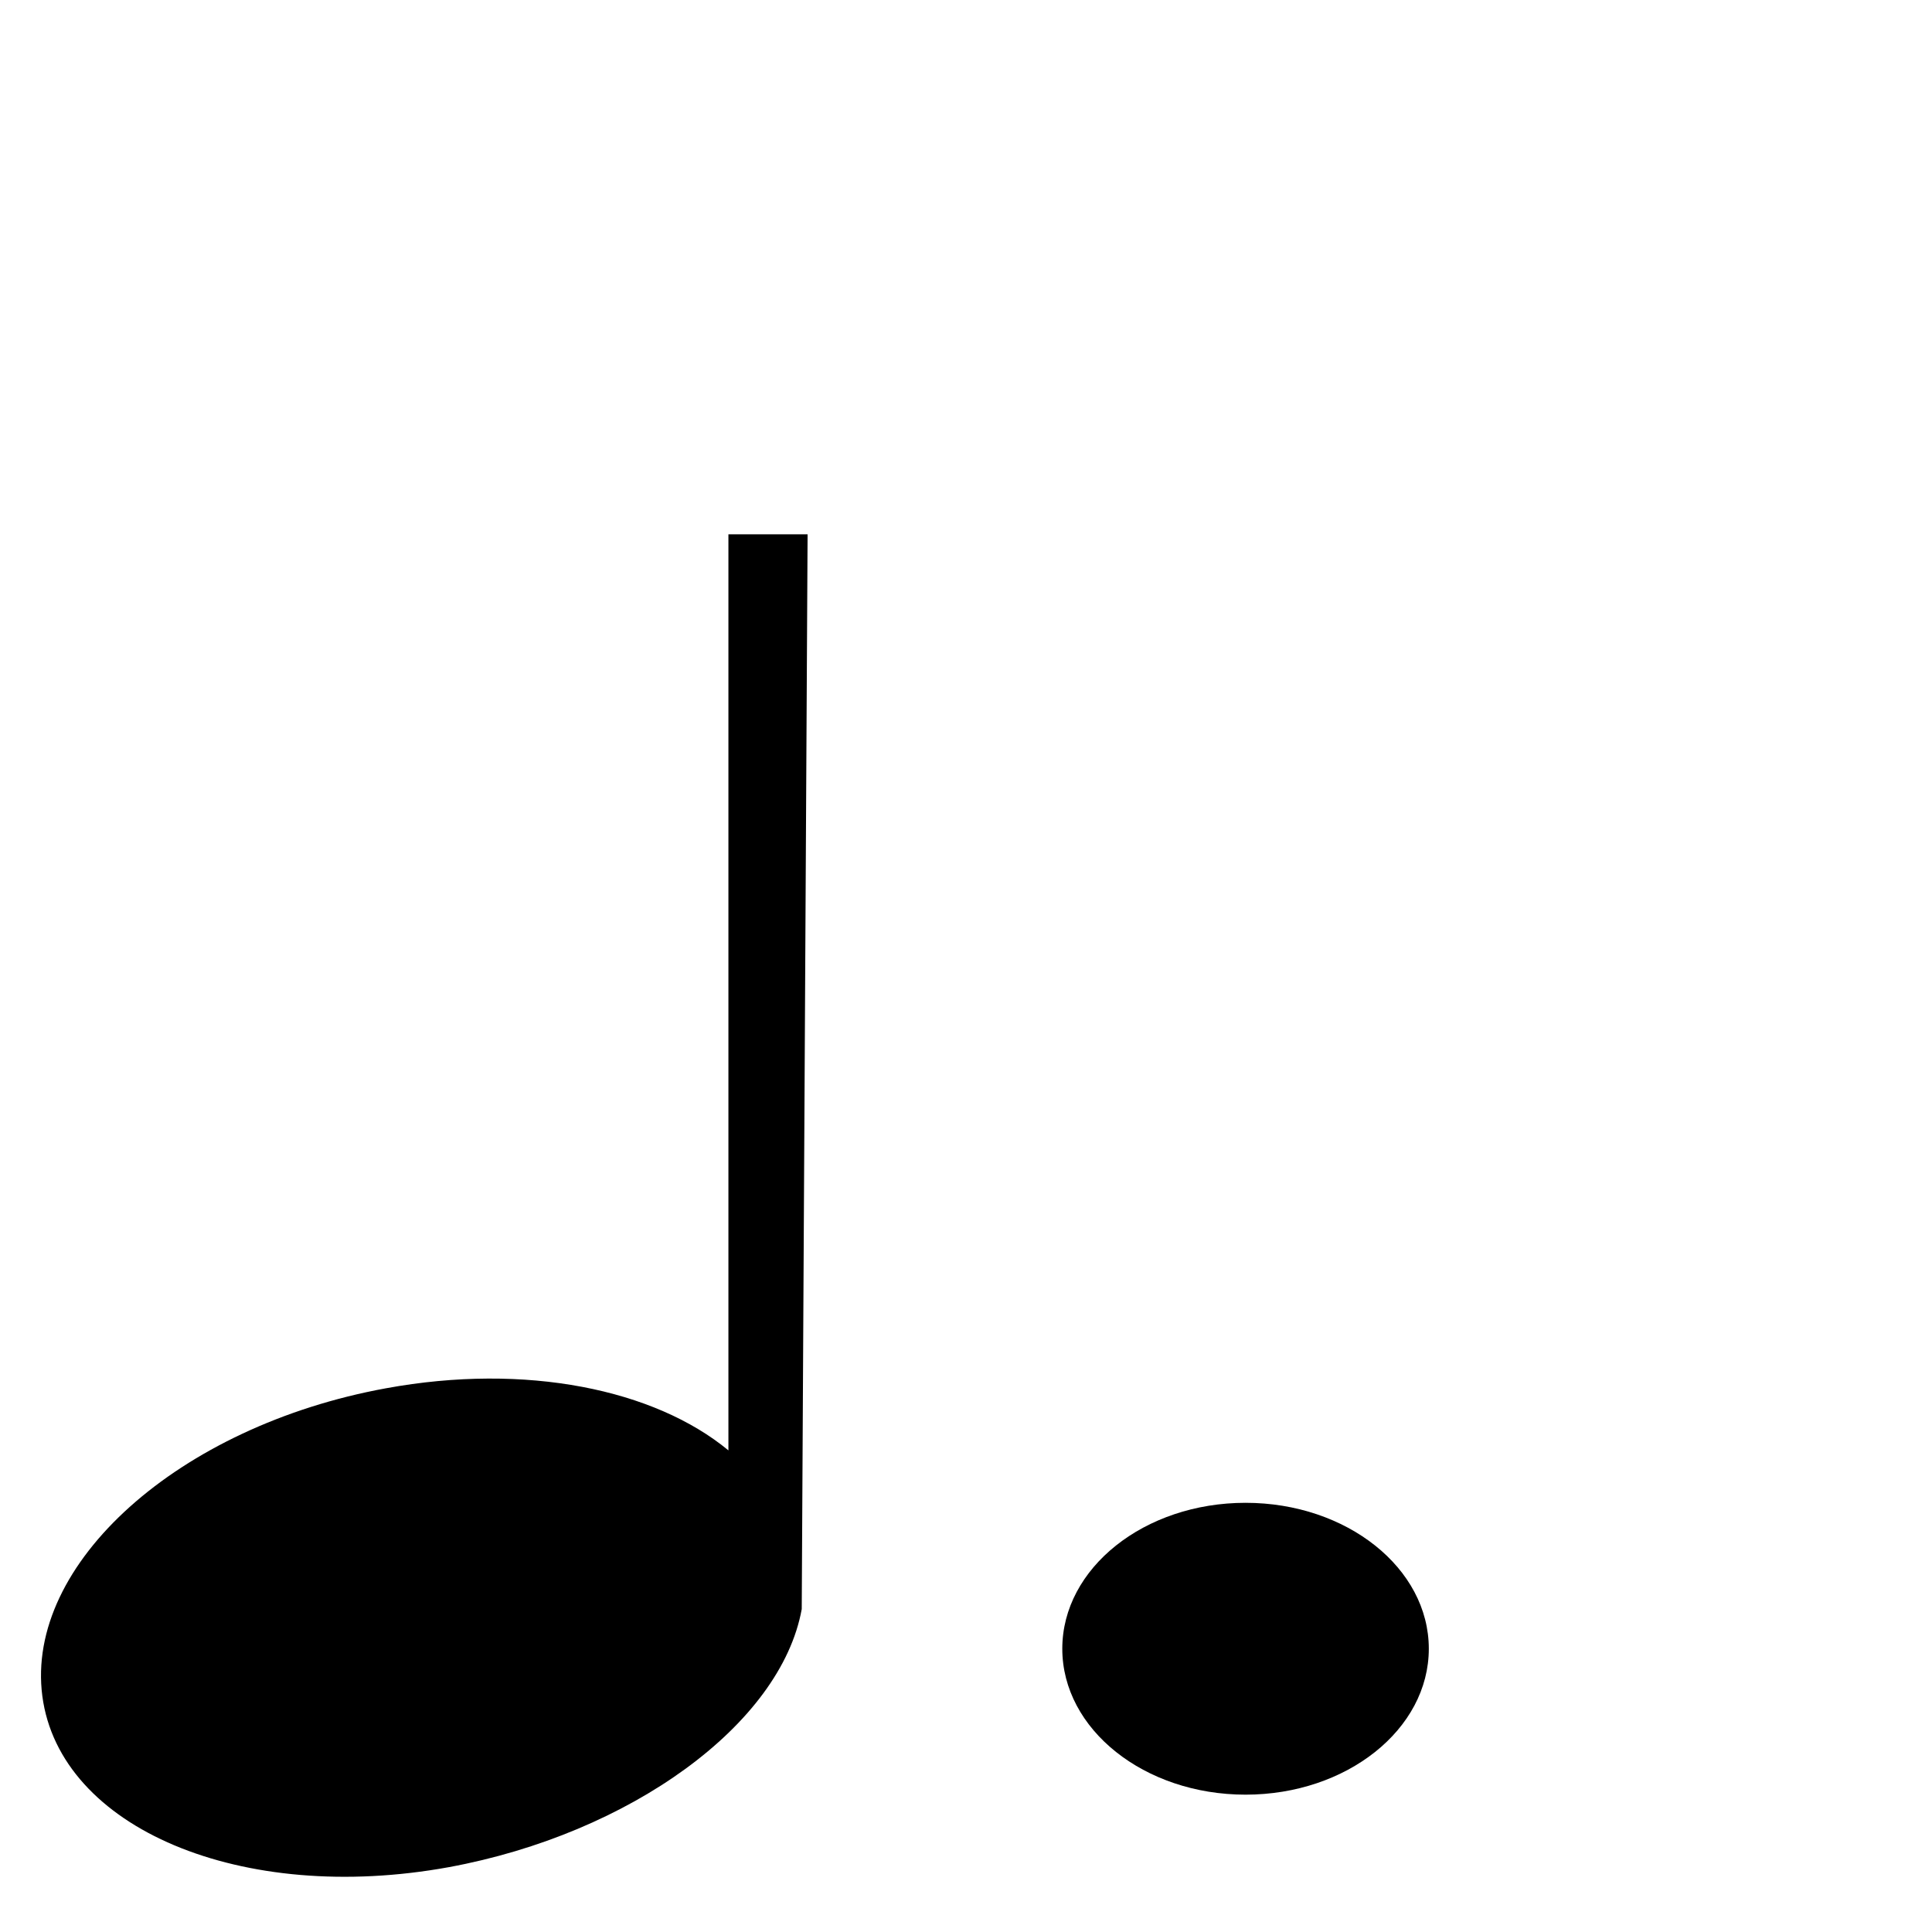
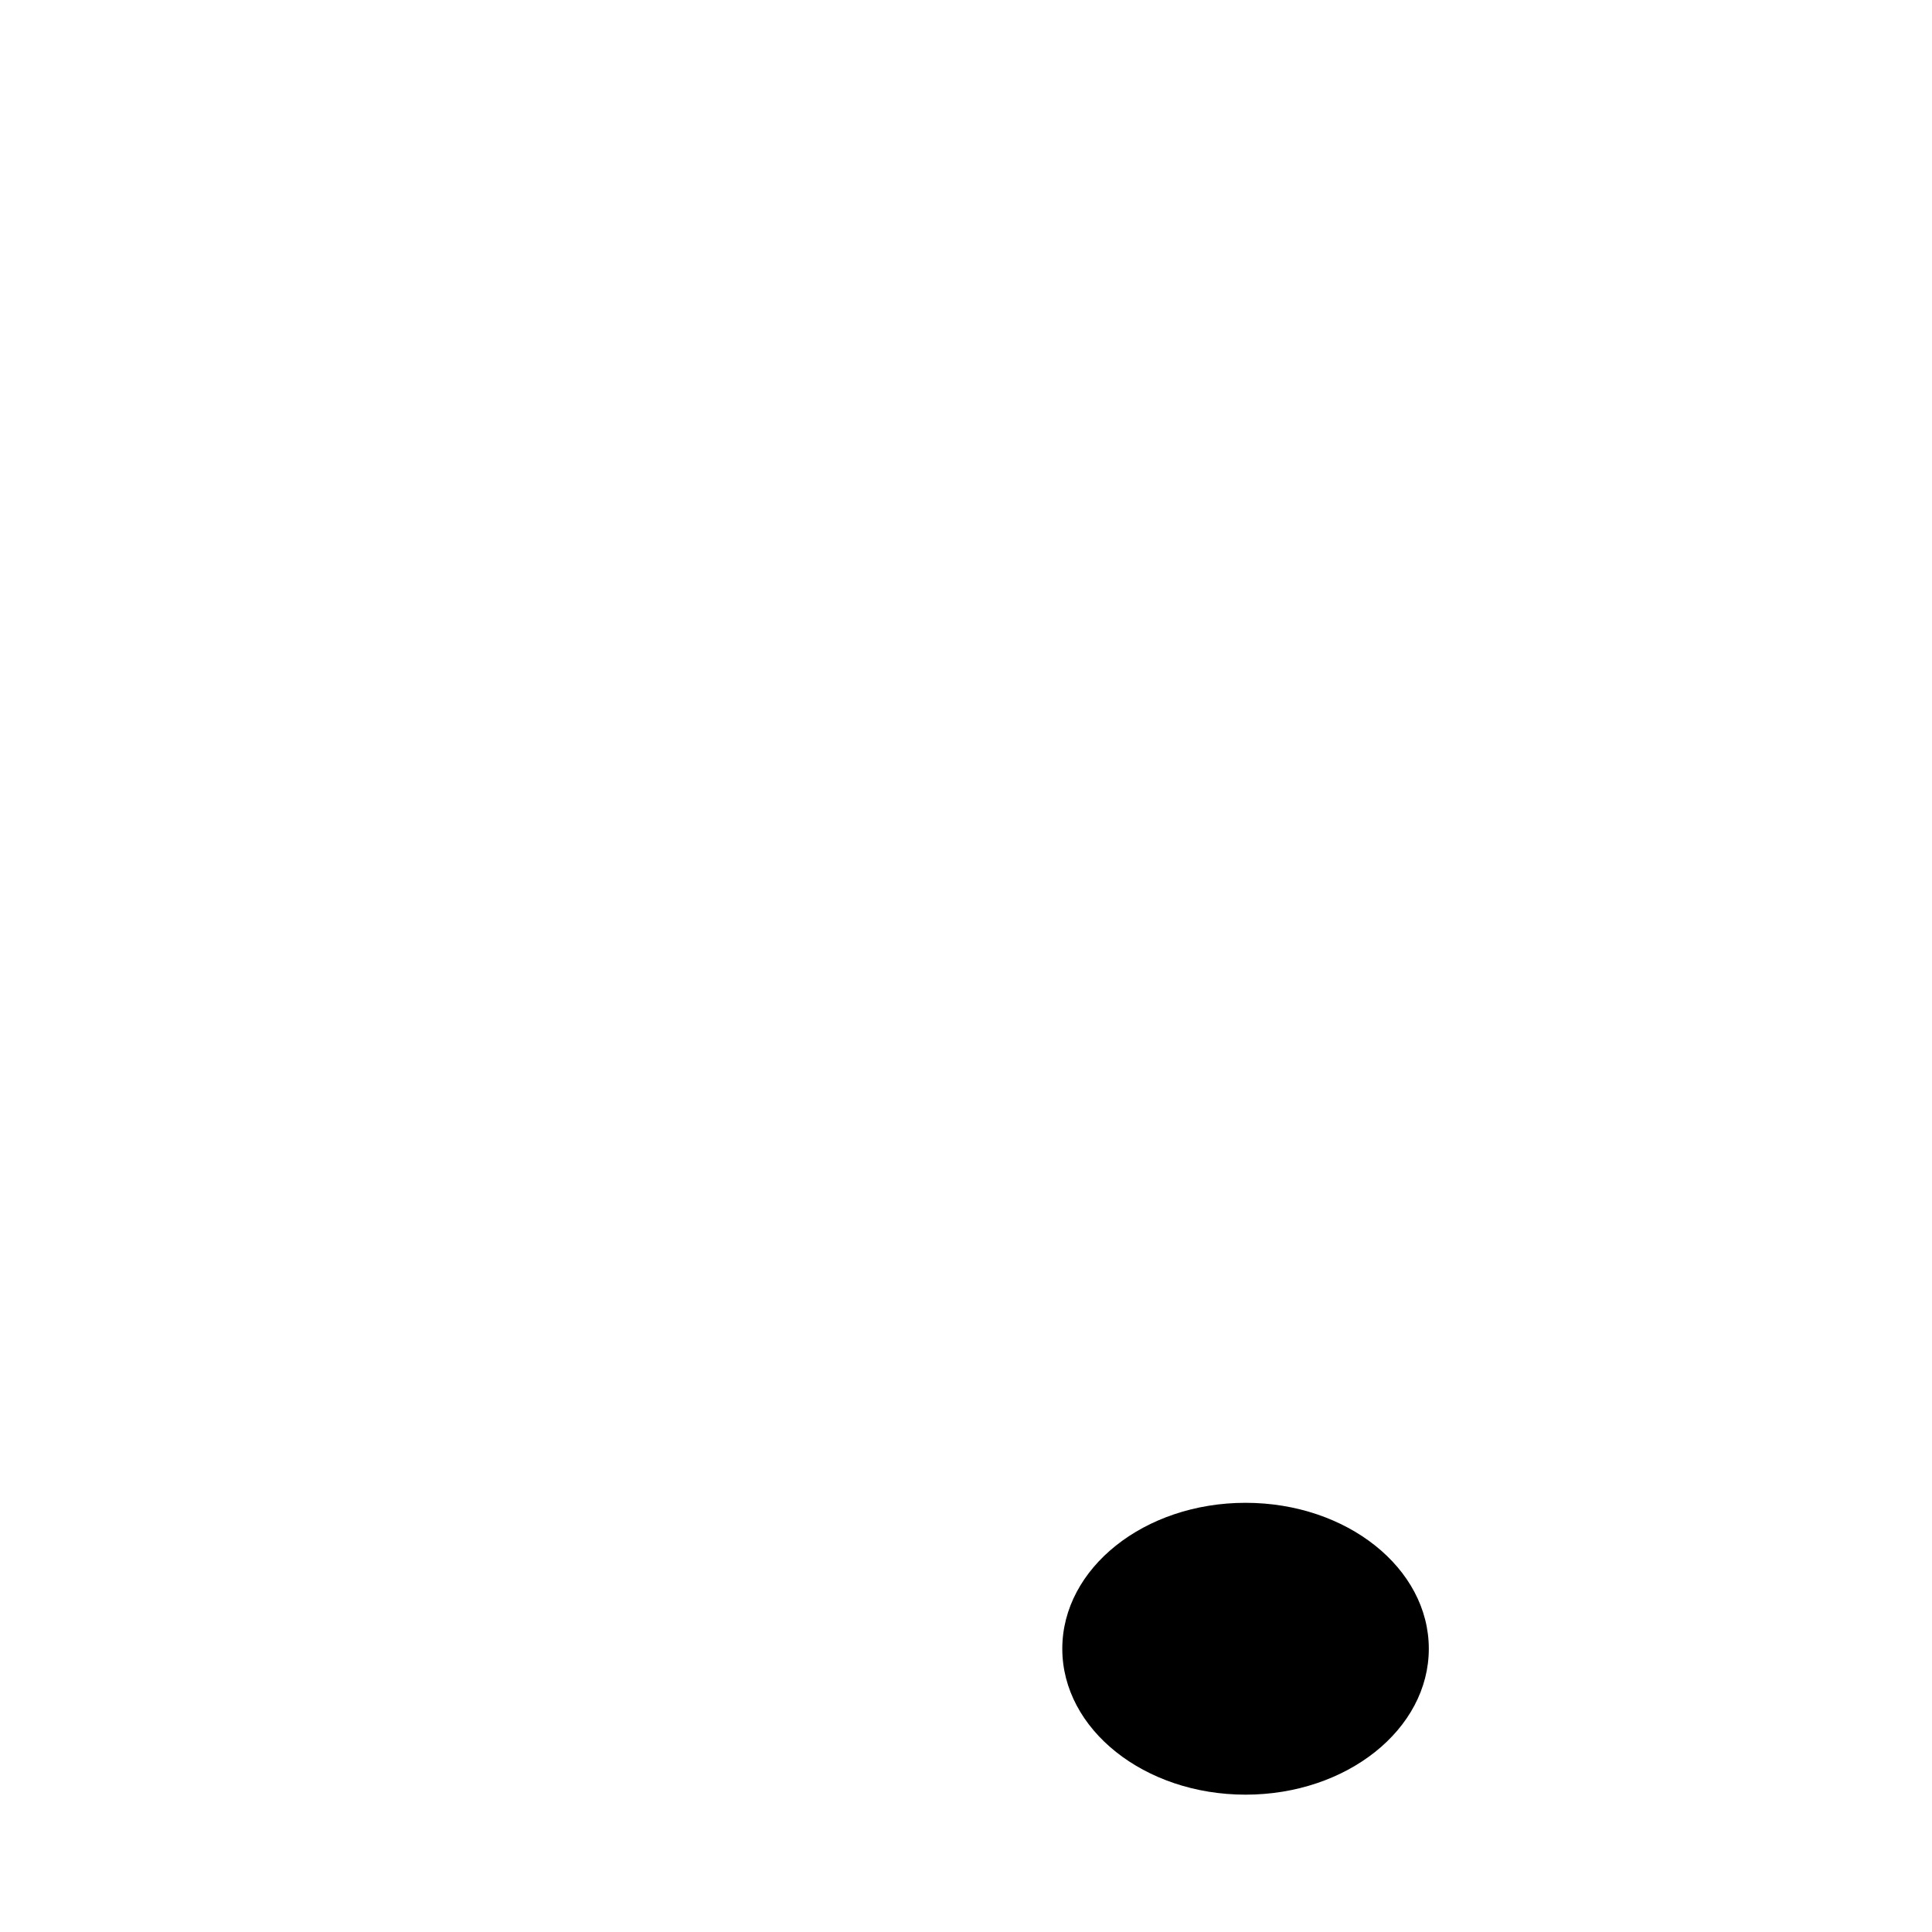
<svg xmlns="http://www.w3.org/2000/svg" xmlns:xlink="http://www.w3.org/1999/xlink" height="437.5" id="svg1" version="1.0" width="437.5" x="0" y="0">
  <defs id="defs3">
    <linearGradient id="linearGradient580">
      <stop id="stop581" offset="0" style="stop-color:#ffff8a;stop-opacity:0.667;" />
      <stop id="stop582" offset="1" style="stop-color:#000000;stop-opacity:0.396;" />
    </linearGradient>
    <linearGradient id="linearGradient53">
      <stop id="stop54" offset="0" style="stop-color:#faff00;stop-opacity:1;" />
      <stop id="stop55" offset="1" style="stop-color:#026d00;stop-opacity:1;" />
    </linearGradient>
    <linearGradient id="linearGradient48">
      <stop id="stop49" offset="0" style="stop-color:#000f67;stop-opacity:1;" />
      <stop id="stop50" offset="1" style="stop-color:#ffffff;stop-opacity:1;" />
    </linearGradient>
    <linearGradient id="linearGradient51" xlink:href="#linearGradient53" />
    <linearGradient id="linearGradient52" x1="0.231" x2="0.769" xlink:href="#linearGradient53" y1="0.508" y2="0.516" />
    <linearGradient id="linearGradient32" x1="0.483" x2="0.322" xlink:href="#linearGradient53" y1="0.383" y2="0.531" />
    <linearGradient id="linearGradient33" x1="-6.84581591e-9" x2="1" xlink:href="#linearGradient48" y1="-4.18149391e-8" y2="1" />
    <radialGradient cx="0.5" cy="0.5" fx="0.5" fy="0.5" id="radialGradient579" r="0.5" xlink:href="#linearGradient53" />
  </defs>
-   <path d="M 164.949 121 L 164.949 328.438 C 148.24 314.625 119.12 308.562 87.4 314.375 C 40.456 322.938 5.66 354.125 9.585 384.062 C 13.51 414 54.725 431.375 101.668 422.812 C 142.671 415.25 176.832 390.5 181.552 364.375 L 182.878 121 L 164.949 121 z " id="path626" style="font-size:12;fill-opacity:1;fill-rule:evenodd;" />
  <path d="M 327.773 372.789 C 327.773 393.766 309.193 410.772 286.274 410.772 C 263.355 410.772 244.775 393.766 244.775 372.789 C 244.775 351.812 263.355 334.807 286.274 334.807 C 309.193 334.807 327.773 351.812 327.773 372.789 z " id="path622" style="font-size:12;fill-opacity:1;fill-rule:evenodd;" transform="matrix(1,0,0,0.87,-4.22,49.028)" />
</svg>